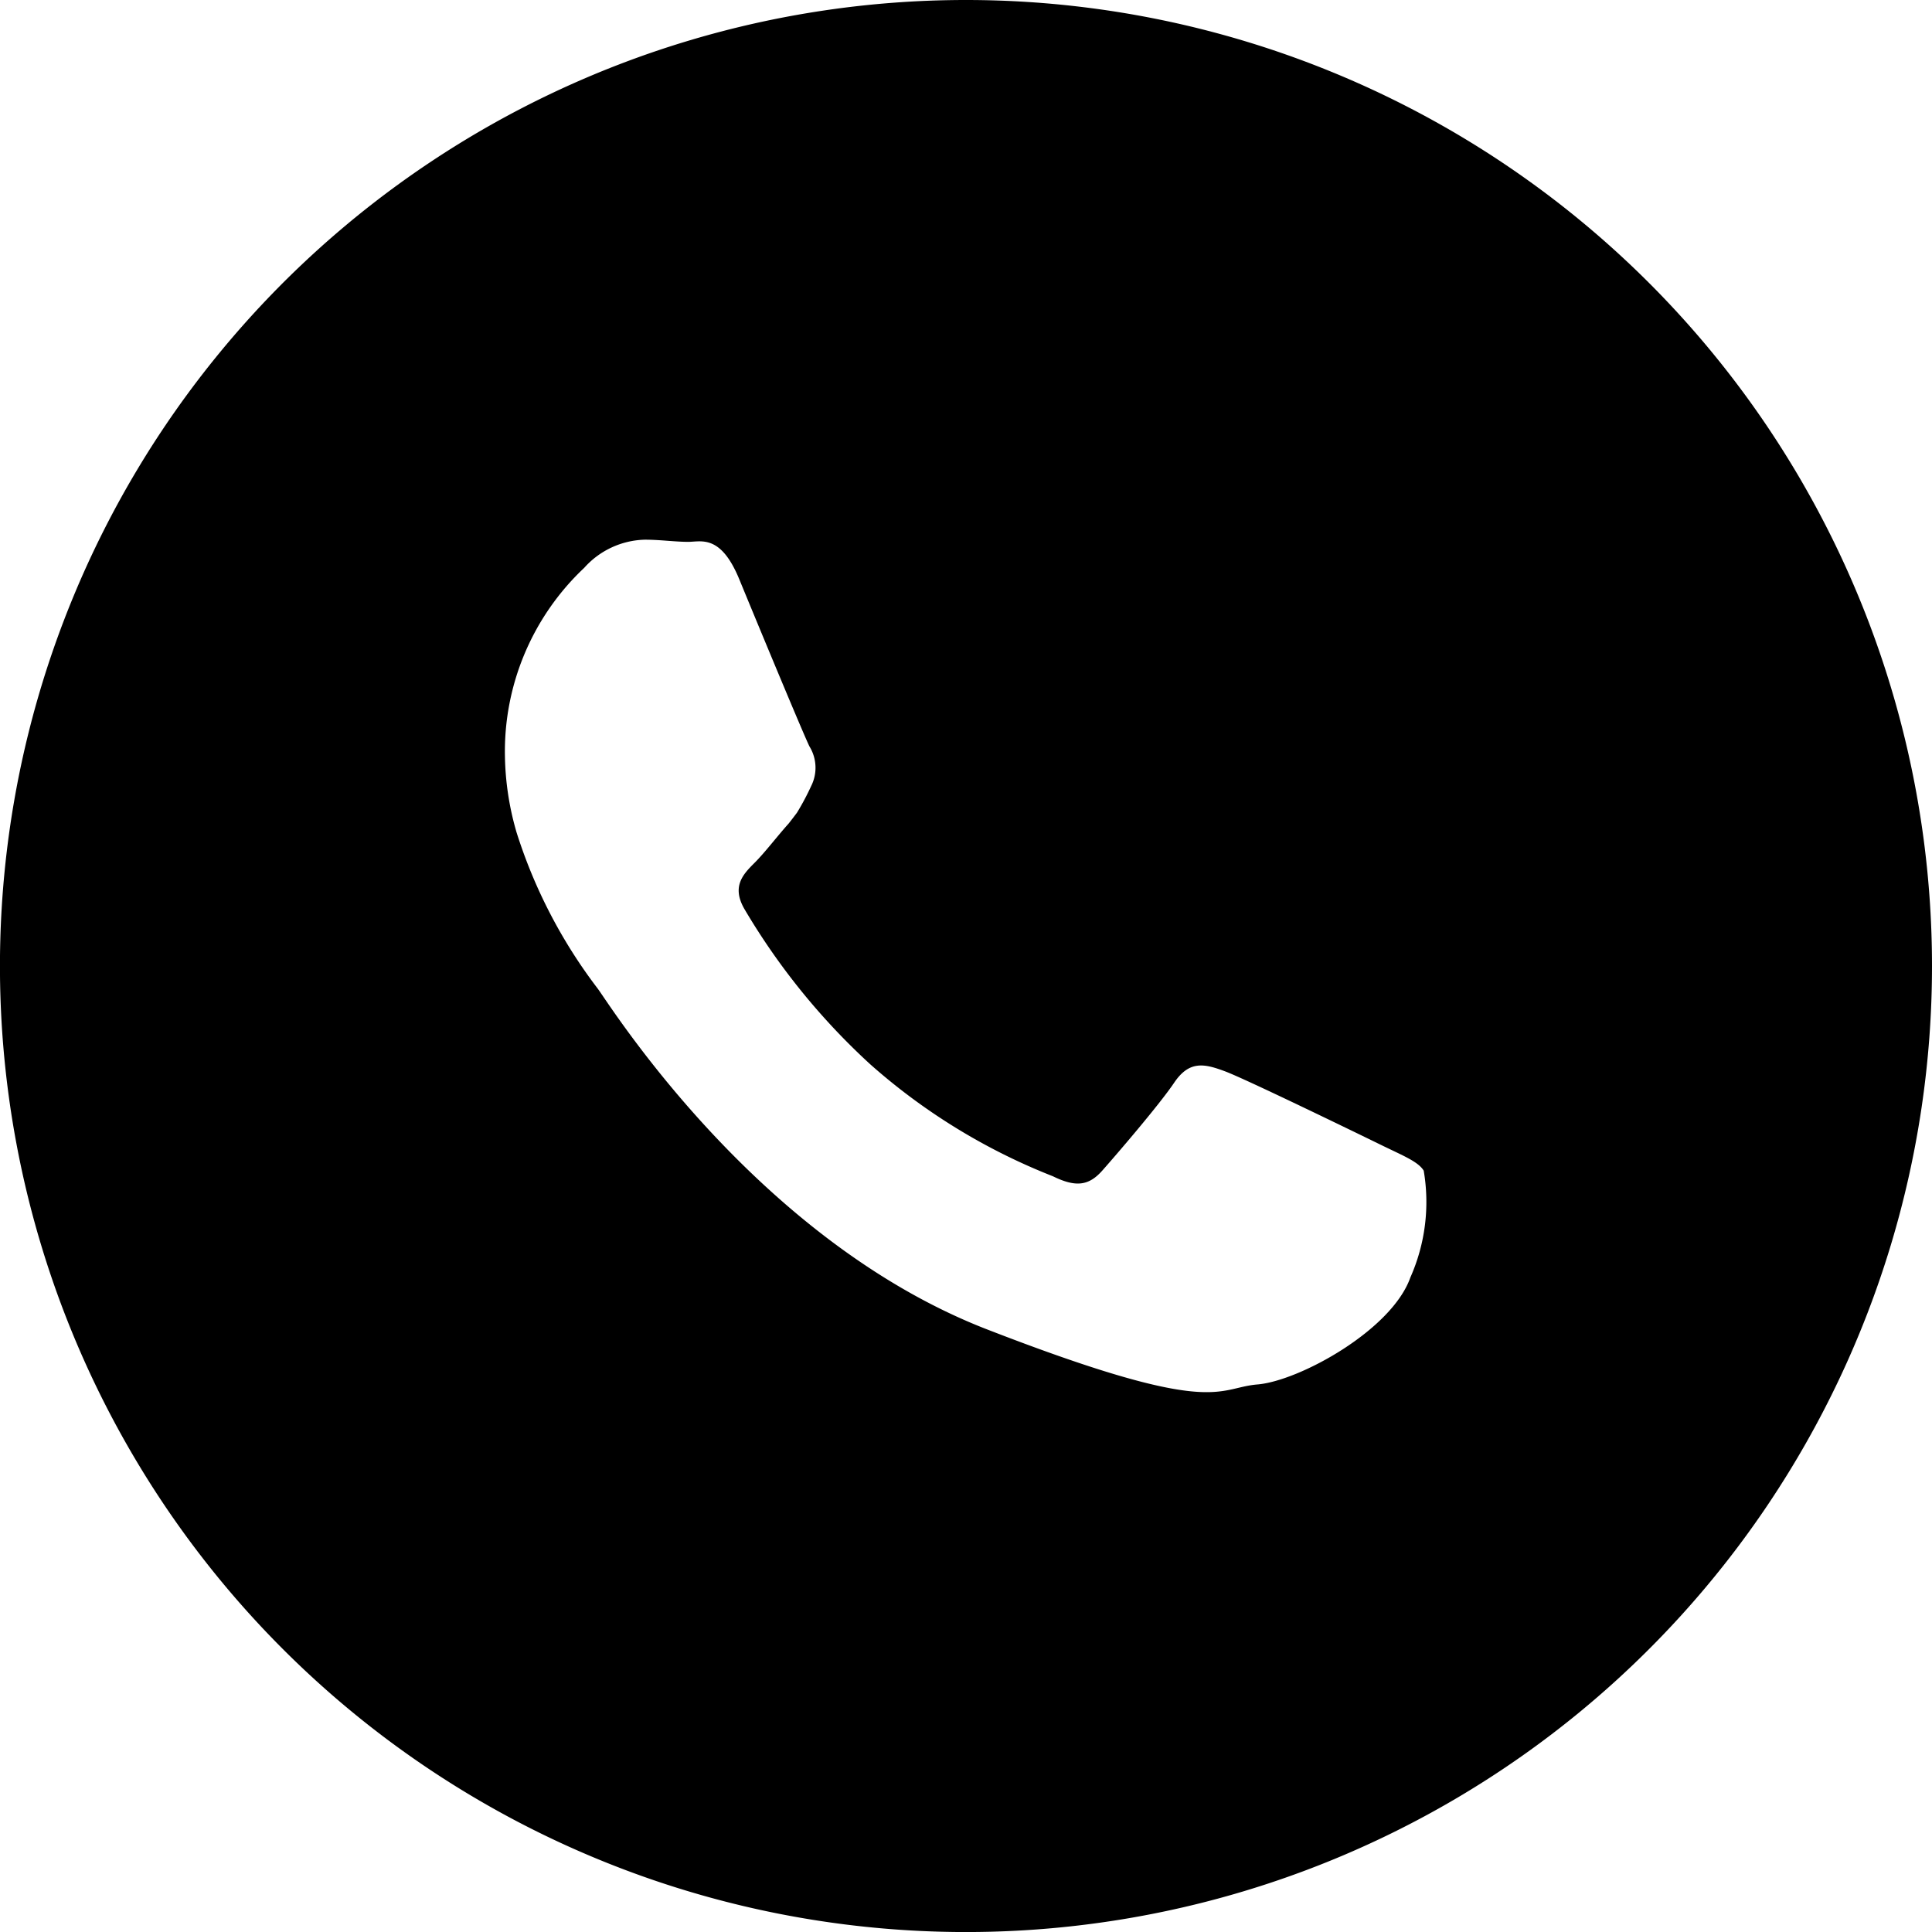
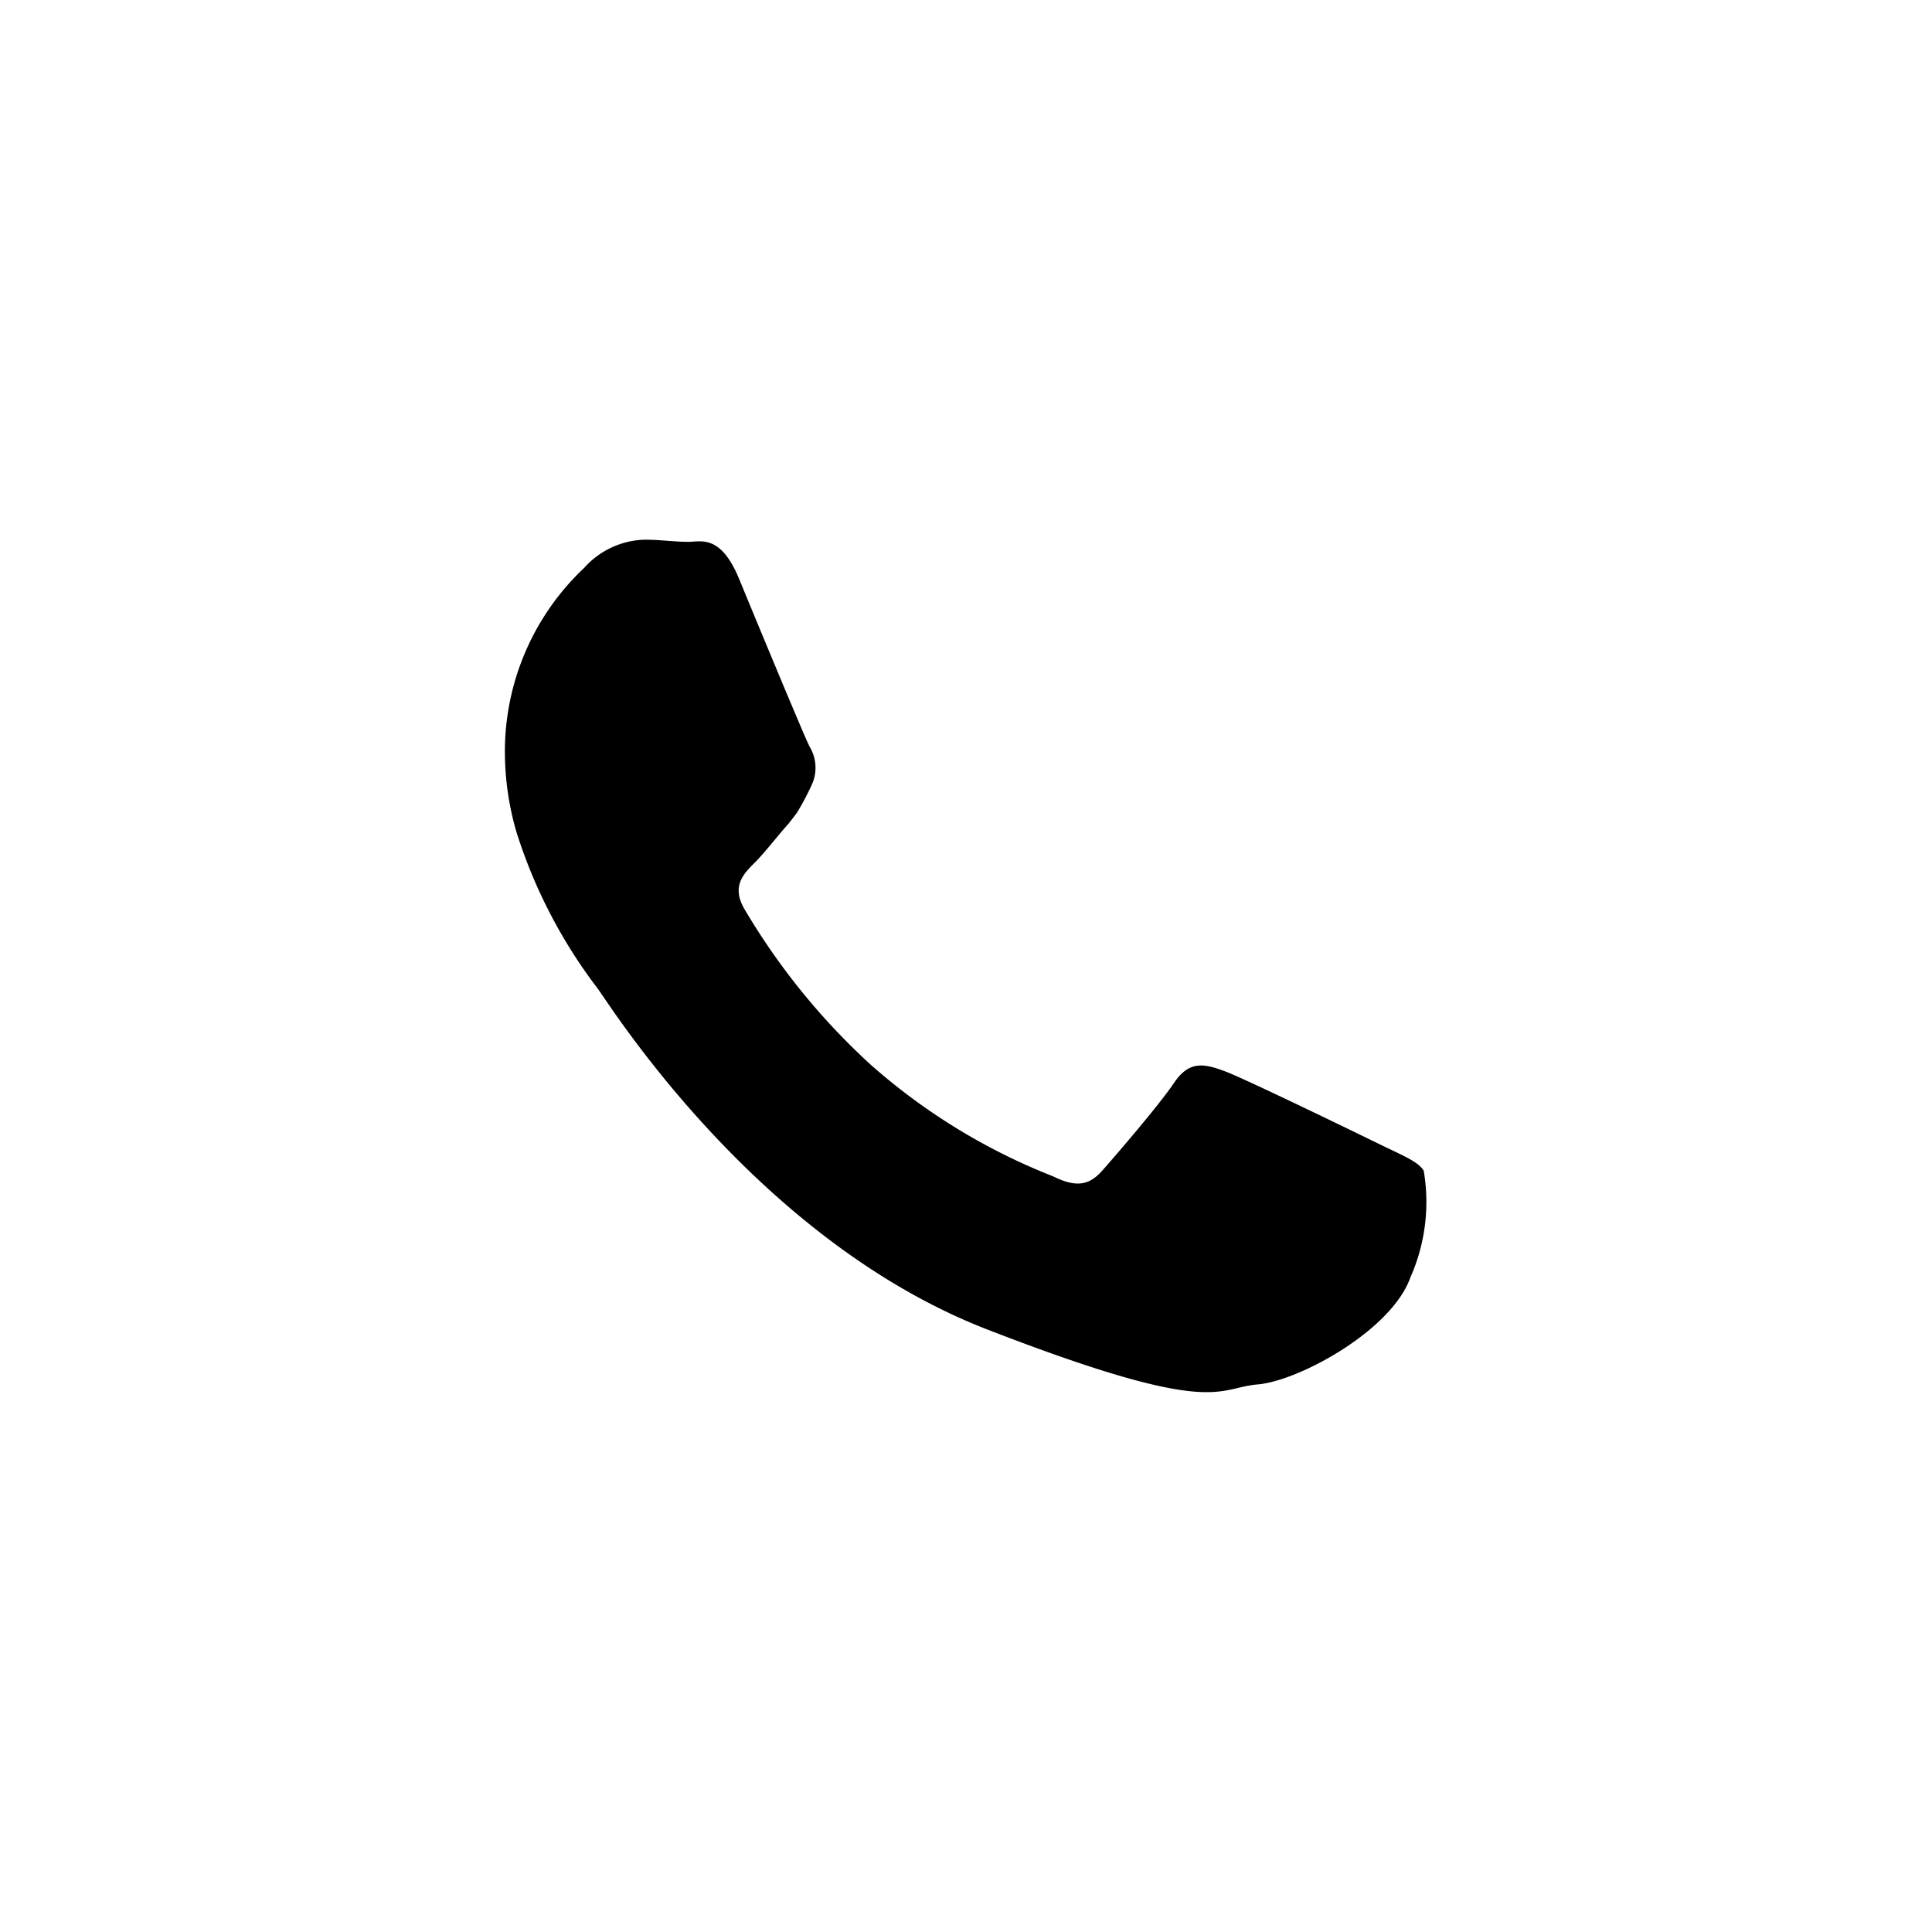
<svg xmlns="http://www.w3.org/2000/svg" width="46.463" height="46.464" viewBox="0 0 46.463 46.464">
-   <path id="Tracciato_18" data-name="Tracciato 18" d="M171.477,62.088A23.232,23.232,0,1,0,194.709,85.32,23.232,23.232,0,0,0,171.477,62.088ZM182.164,92.81c-.448,1.271-2.678,2.49-3.678,2.573s-1,.813-6.553-1.344c-5.543-2.177-9.044-7.824-9.314-8.178a12.294,12.294,0,0,1-1.949-3.751,6.9,6.9,0,0,1-.281-1.844,6.065,6.065,0,0,1,1.907-4.522,2.02,2.02,0,0,1,1.458-.677c.365,0,.729.052,1.042.052s.782-.187,1.229.9,1.553,3.751,1.689,4.022a.977.977,0,0,1,.041.948,6.113,6.113,0,0,1-.344.646c-.063.083-.125.166-.2.26-.281.313-.573.7-.823.948-.271.271-.552.563-.24,1.105a16.245,16.245,0,0,0,3.032,3.74,14.735,14.735,0,0,0,4.387,2.688c.552.271.864.229,1.187-.135s1.365-1.574,1.73-2.115.729-.459,1.229-.271,3.178,1.49,3.73,1.76.906.407,1.042.626A4.47,4.47,0,0,1,182.164,92.81Z" transform="translate(-148.246 -62.088)" />
+   <path id="Tracciato_18" data-name="Tracciato 18" d="M171.477,62.088ZM182.164,92.81c-.448,1.271-2.678,2.49-3.678,2.573s-1,.813-6.553-1.344c-5.543-2.177-9.044-7.824-9.314-8.178a12.294,12.294,0,0,1-1.949-3.751,6.9,6.9,0,0,1-.281-1.844,6.065,6.065,0,0,1,1.907-4.522,2.02,2.02,0,0,1,1.458-.677c.365,0,.729.052,1.042.052s.782-.187,1.229.9,1.553,3.751,1.689,4.022a.977.977,0,0,1,.041.948,6.113,6.113,0,0,1-.344.646c-.063.083-.125.166-.2.26-.281.313-.573.7-.823.948-.271.271-.552.563-.24,1.105a16.245,16.245,0,0,0,3.032,3.74,14.735,14.735,0,0,0,4.387,2.688c.552.271.864.229,1.187-.135s1.365-1.574,1.73-2.115.729-.459,1.229-.271,3.178,1.49,3.73,1.76.906.407,1.042.626A4.47,4.47,0,0,1,182.164,92.81Z" transform="translate(-148.246 -62.088)" />
</svg>